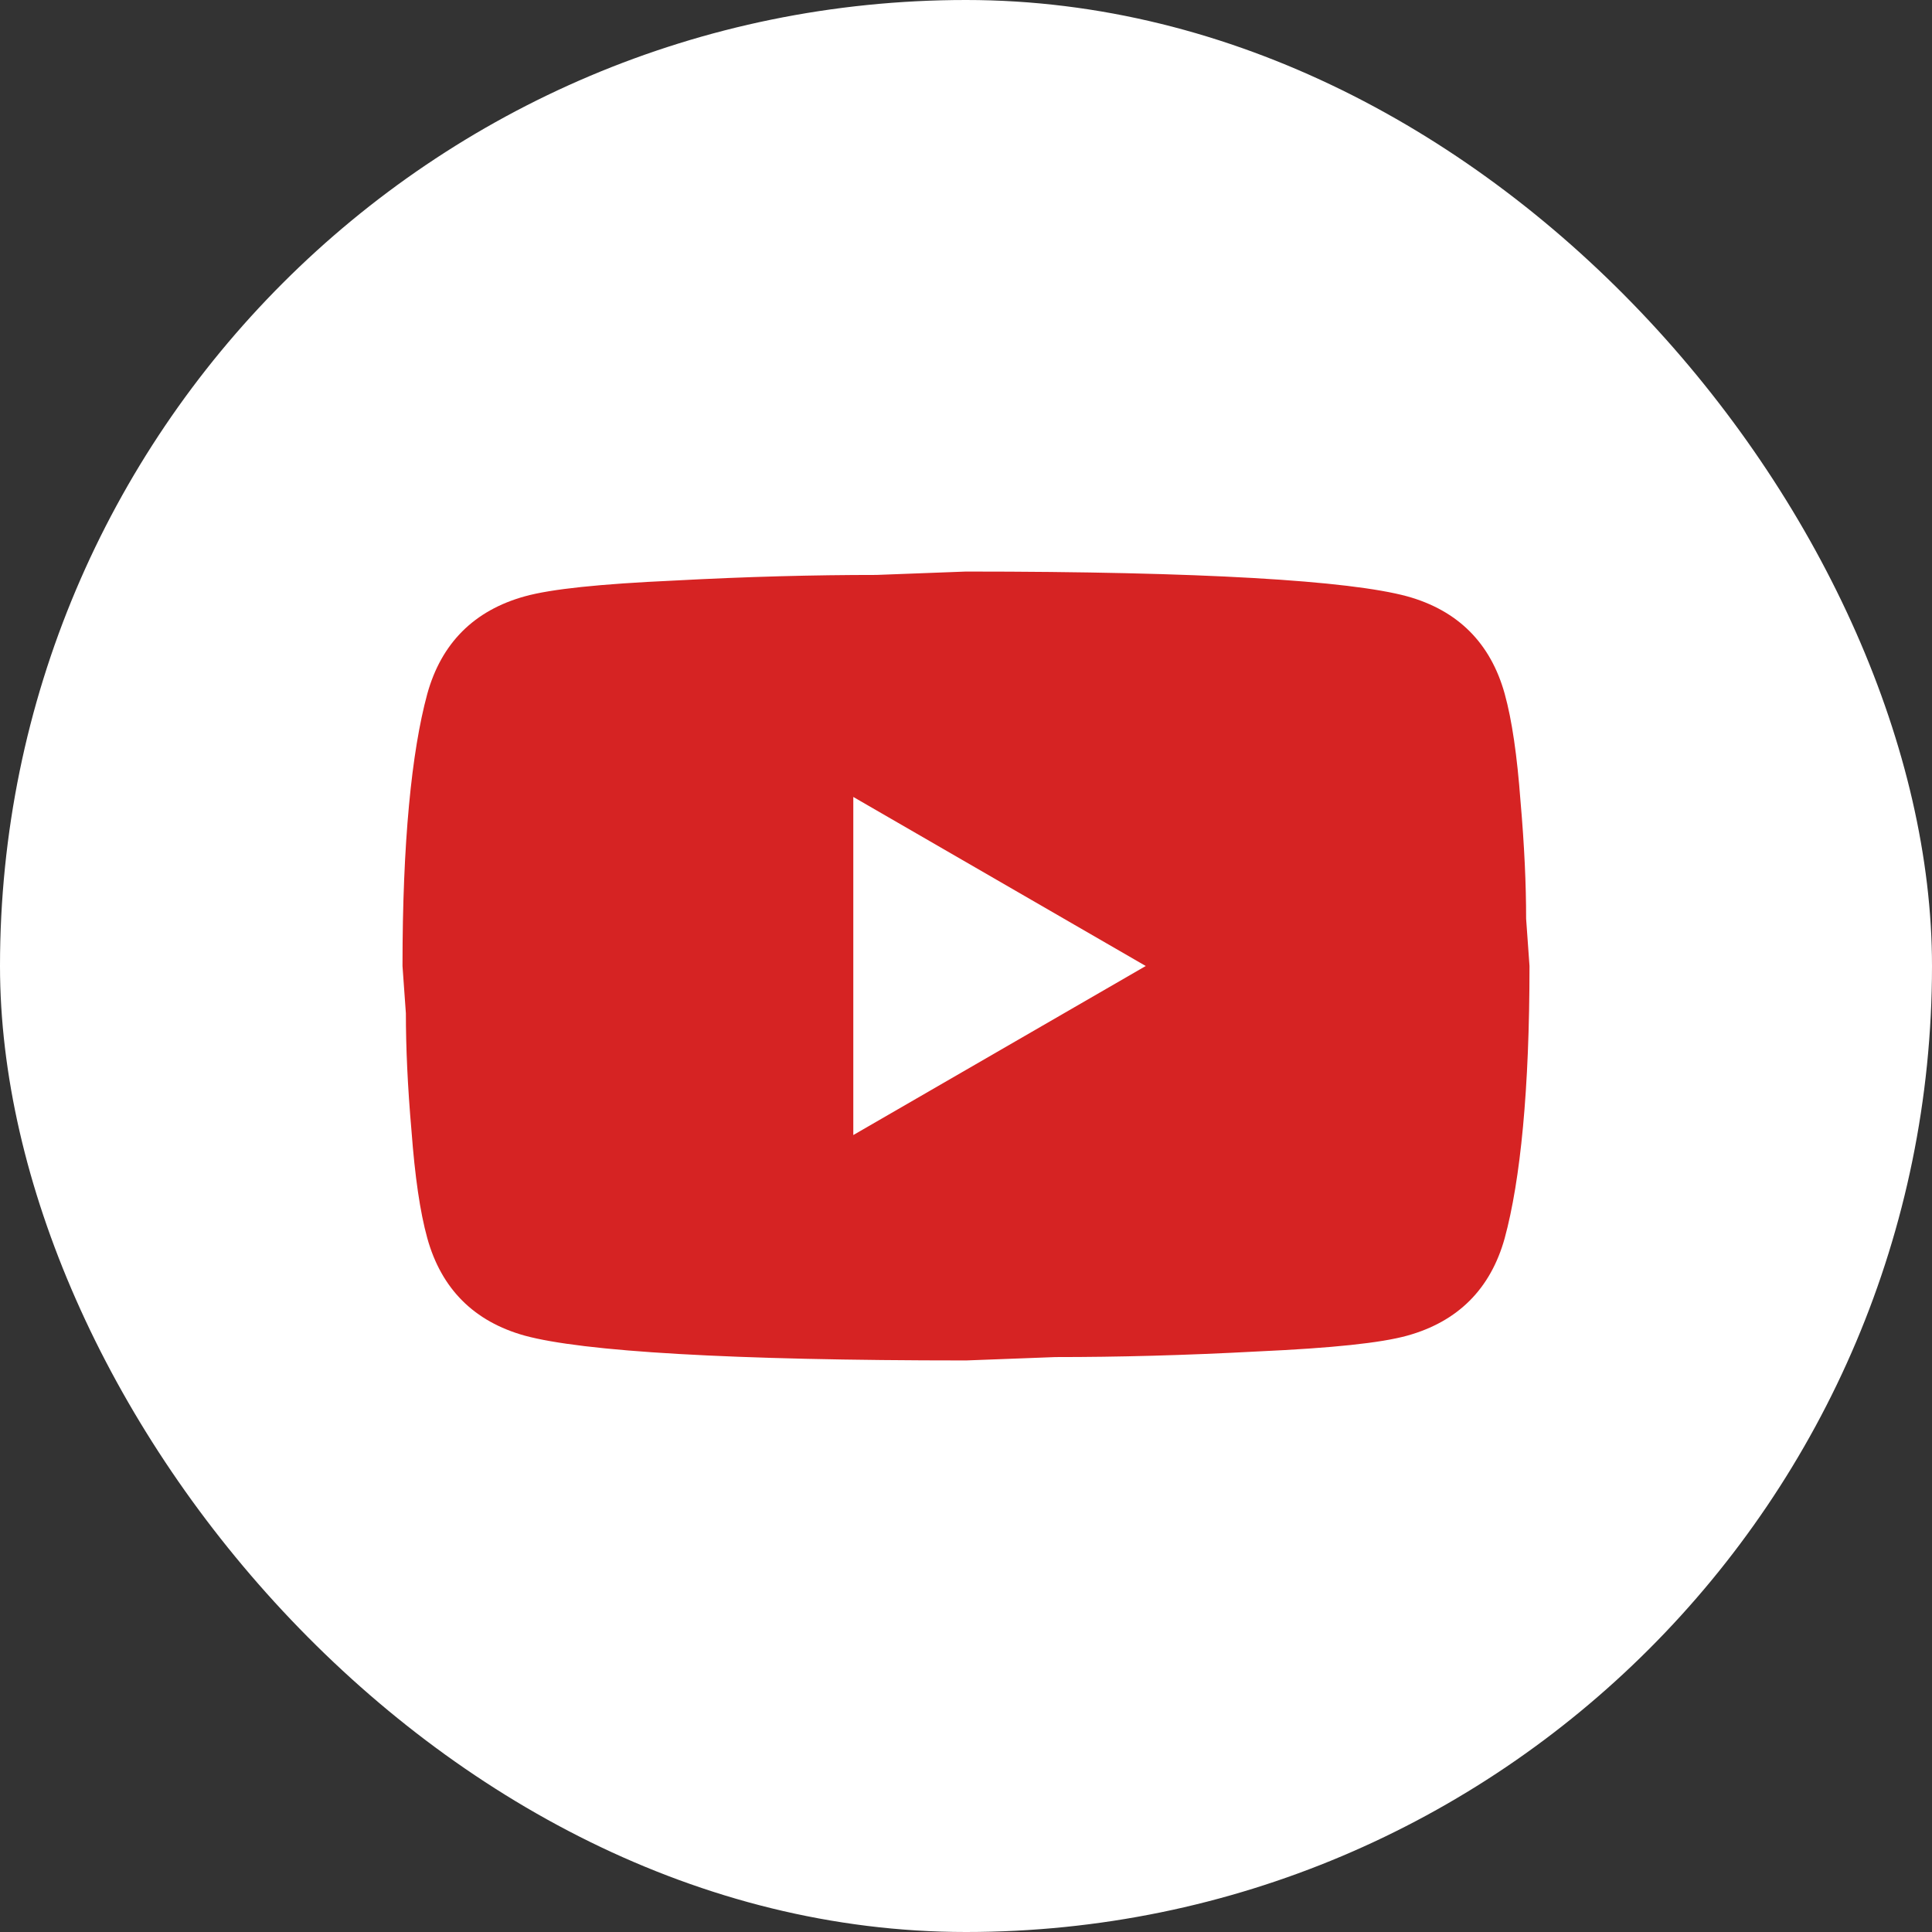
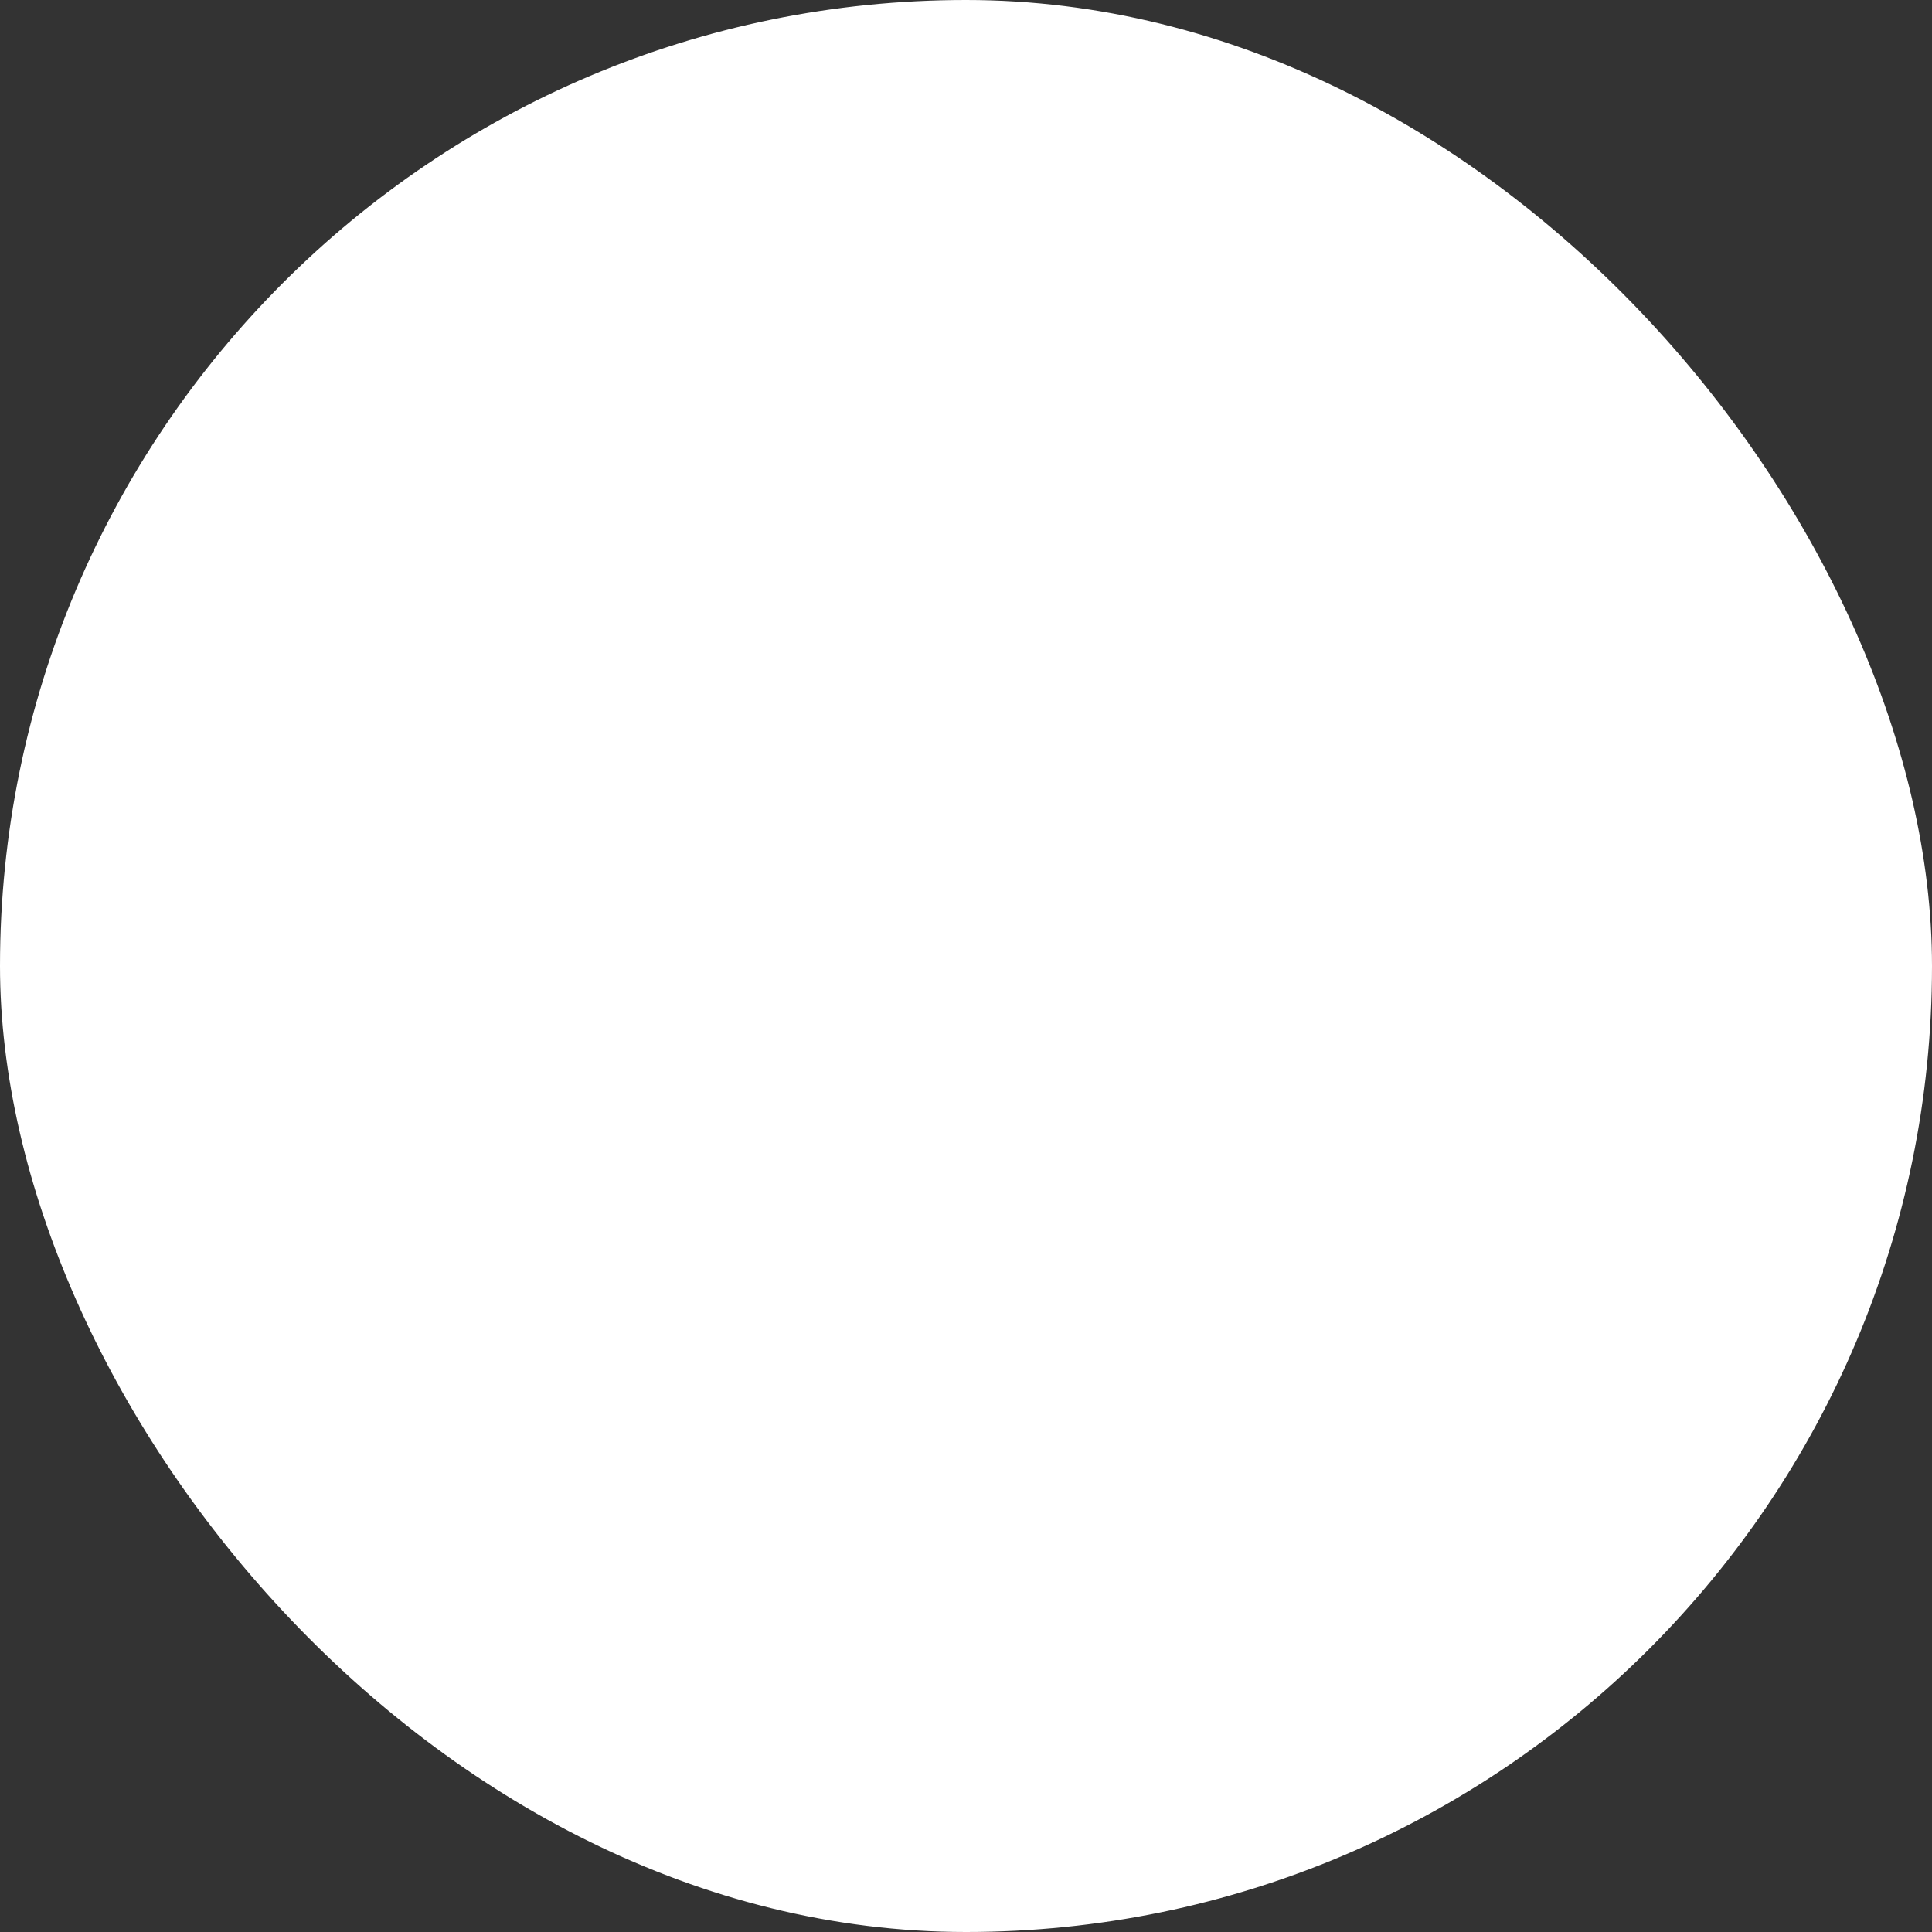
<svg xmlns="http://www.w3.org/2000/svg" width="48" height="48" viewBox="0 0 48 48" fill="none">
  <rect x="0" y="0" width="48" height="48" fill="#333333" stroke="none" />
  <rect width="48" height="48" rx="24" fill="white" />
-   <path d="M21.2 28.2L28.466 24L21.2 19.8V28.2ZM37.384 17.238C37.566 17.896 37.692 18.778 37.776 19.898C37.874 21.018 37.916 21.984 37.916 22.824L38 24C38 27.066 37.776 29.32 37.384 30.762C37.034 32.022 36.222 32.834 34.962 33.184C34.304 33.366 33.1 33.492 31.252 33.576C29.432 33.674 27.766 33.716 26.226 33.716L24 33.8C18.134 33.8 14.48 33.576 13.038 33.184C11.778 32.834 10.966 32.022 10.616 30.762C10.434 30.104 10.308 29.222 10.224 28.102C10.126 26.982 10.084 26.016 10.084 25.176L10 24C10 20.934 10.224 18.68 10.616 17.238C10.966 15.978 11.778 15.166 13.038 14.816C13.696 14.634 14.9 14.508 16.748 14.424C18.568 14.326 20.234 14.284 21.774 14.284L24 14.2C29.866 14.2 33.52 14.424 34.962 14.816C36.222 15.166 37.034 15.978 37.384 17.238Z" fill="#D62323" />
</svg>